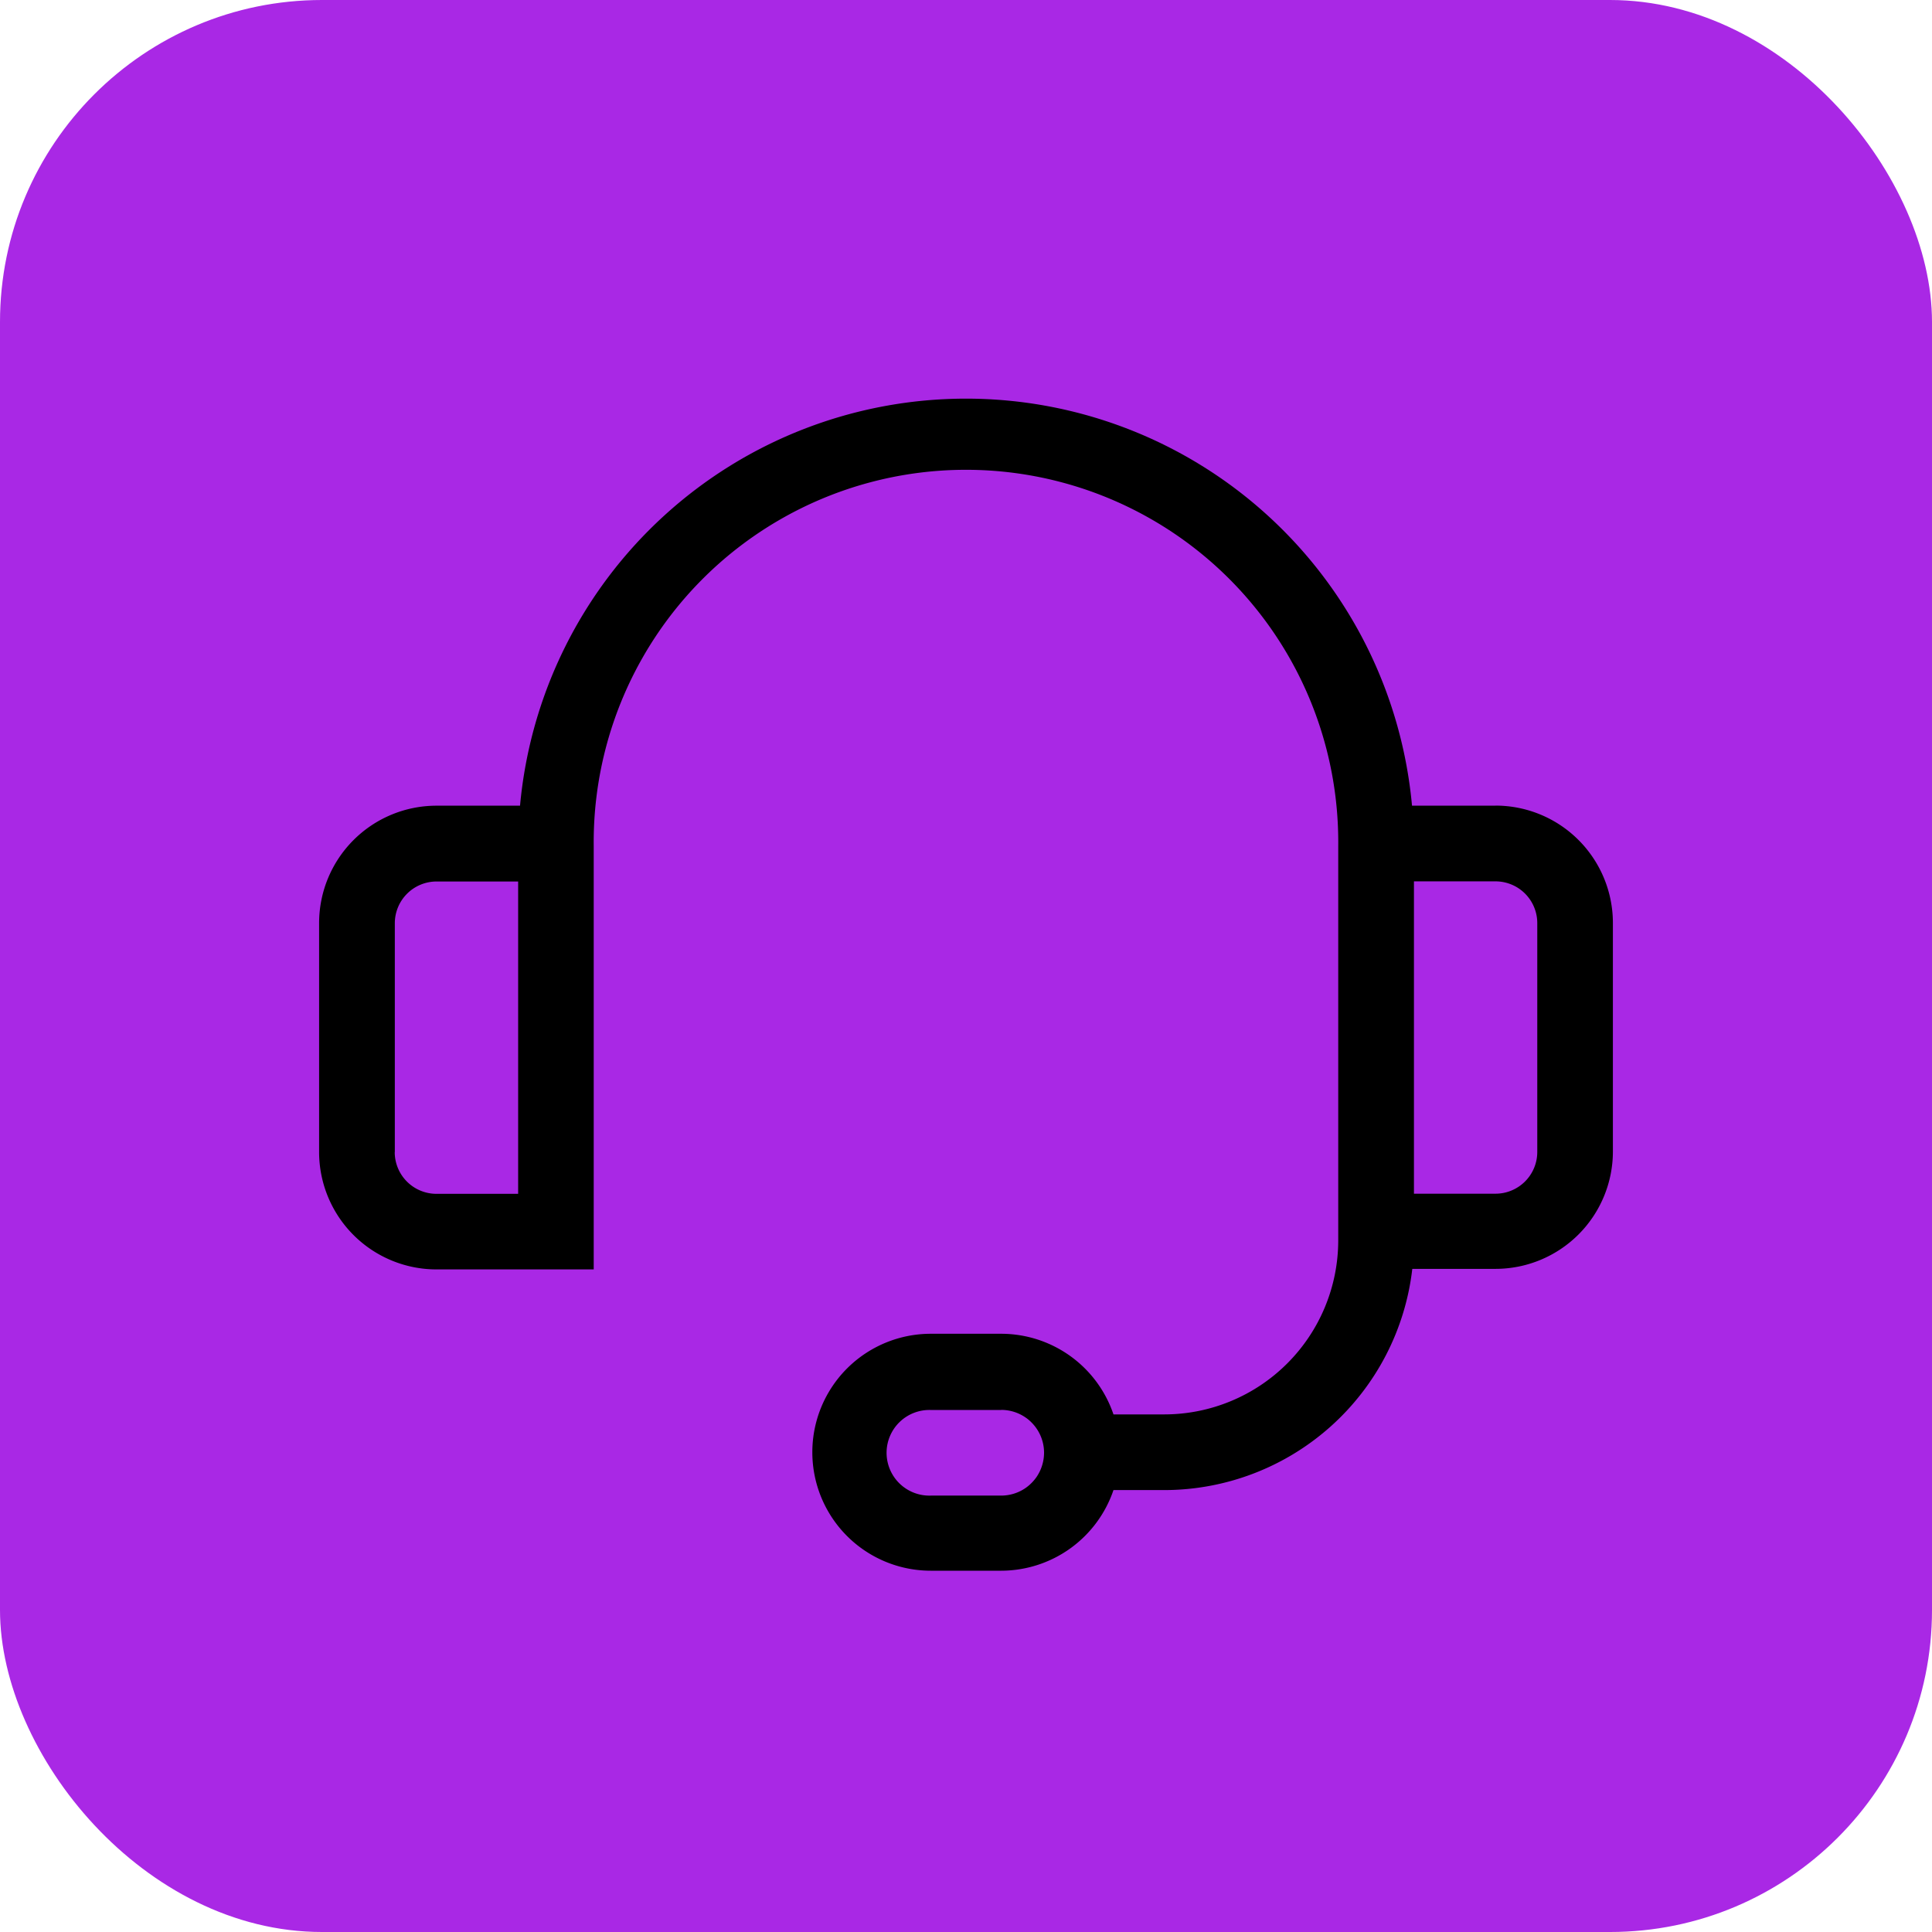
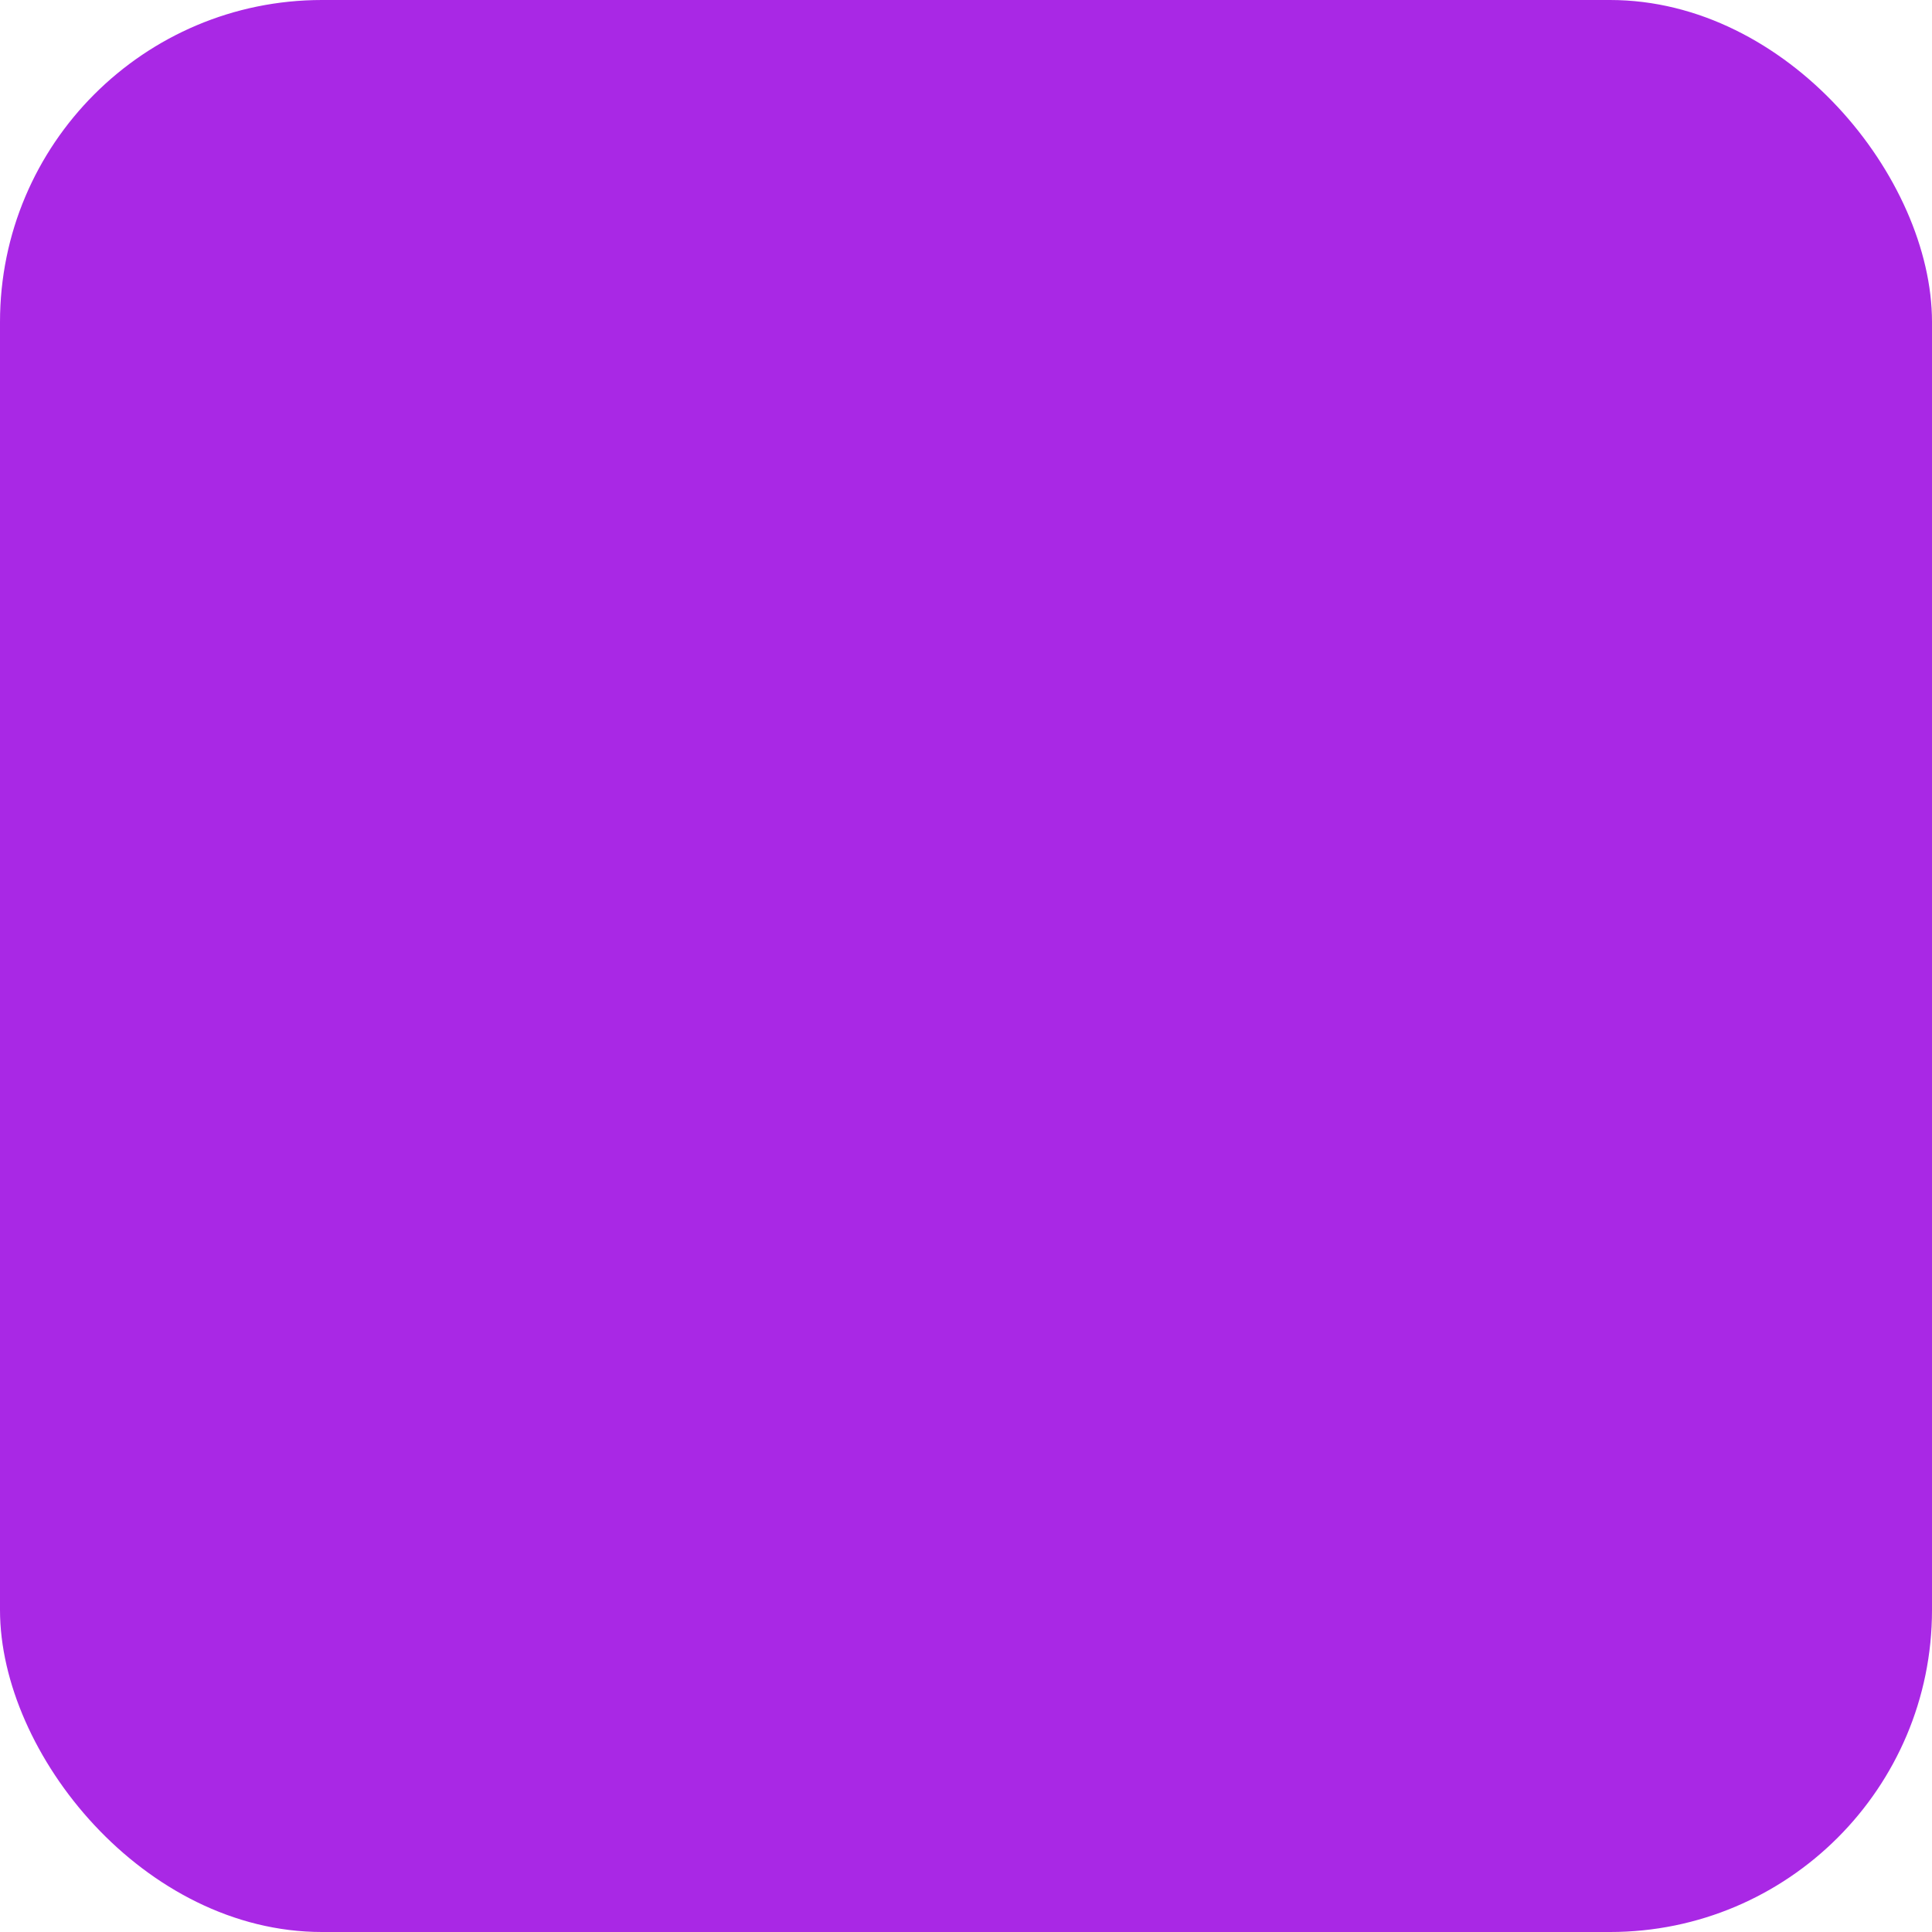
<svg xmlns="http://www.w3.org/2000/svg" id="c" width="42" height="42" viewBox="0 0 42 42">
  <g id="Group_5264" data-name="Group 5264">
    <rect id="Rectangle_2147" data-name="Rectangle 2147" width="42" height="42" rx="7" fill="#a928e5" />
-     <path id="Path_12579" data-name="Path 12579" d="M48.685,37.719H46.869a9.736,9.736,0,0,0-19.391,0H25.661a2.553,2.553,0,0,0-2.551,2.551v4.974A2.553,2.553,0,0,0,25.661,47.8H29.08V38.6a8.093,8.093,0,1,1,16.185,0v8.573a3.784,3.784,0,0,1-3.779,3.779H40.379a2.579,2.579,0,0,0-2.44-1.753H36.408a2.575,2.575,0,1,0,0,5.151h1.531a2.582,2.582,0,0,0,2.44-1.753h1.108a5.431,5.431,0,0,0,5.388-4.809h1.81a2.553,2.553,0,0,0,2.551-2.551V40.268a2.553,2.553,0,0,0-2.551-2.551Zm.907,7.528a.908.908,0,0,1-.907.907H46.911v-6.79h1.774a.908.908,0,0,1,.907.907v4.974Zm-24.836,0V40.274a.908.908,0,0,1,.907-.907h1.774v6.79H25.661a.908.908,0,0,1-.907-.907Zm13.184,5.607a.931.931,0,0,1,.519.159.846.846,0,0,1,.138.114.931.931,0,0,1,.273.657.948.948,0,0,1-.159.522.959.959,0,0,1-.252.252.939.939,0,0,1-.519.159H36.408a.931.931,0,1,1,0-1.861h1.531Z" transform="translate(-16.173 -20.204)" />
  </g>
</svg>